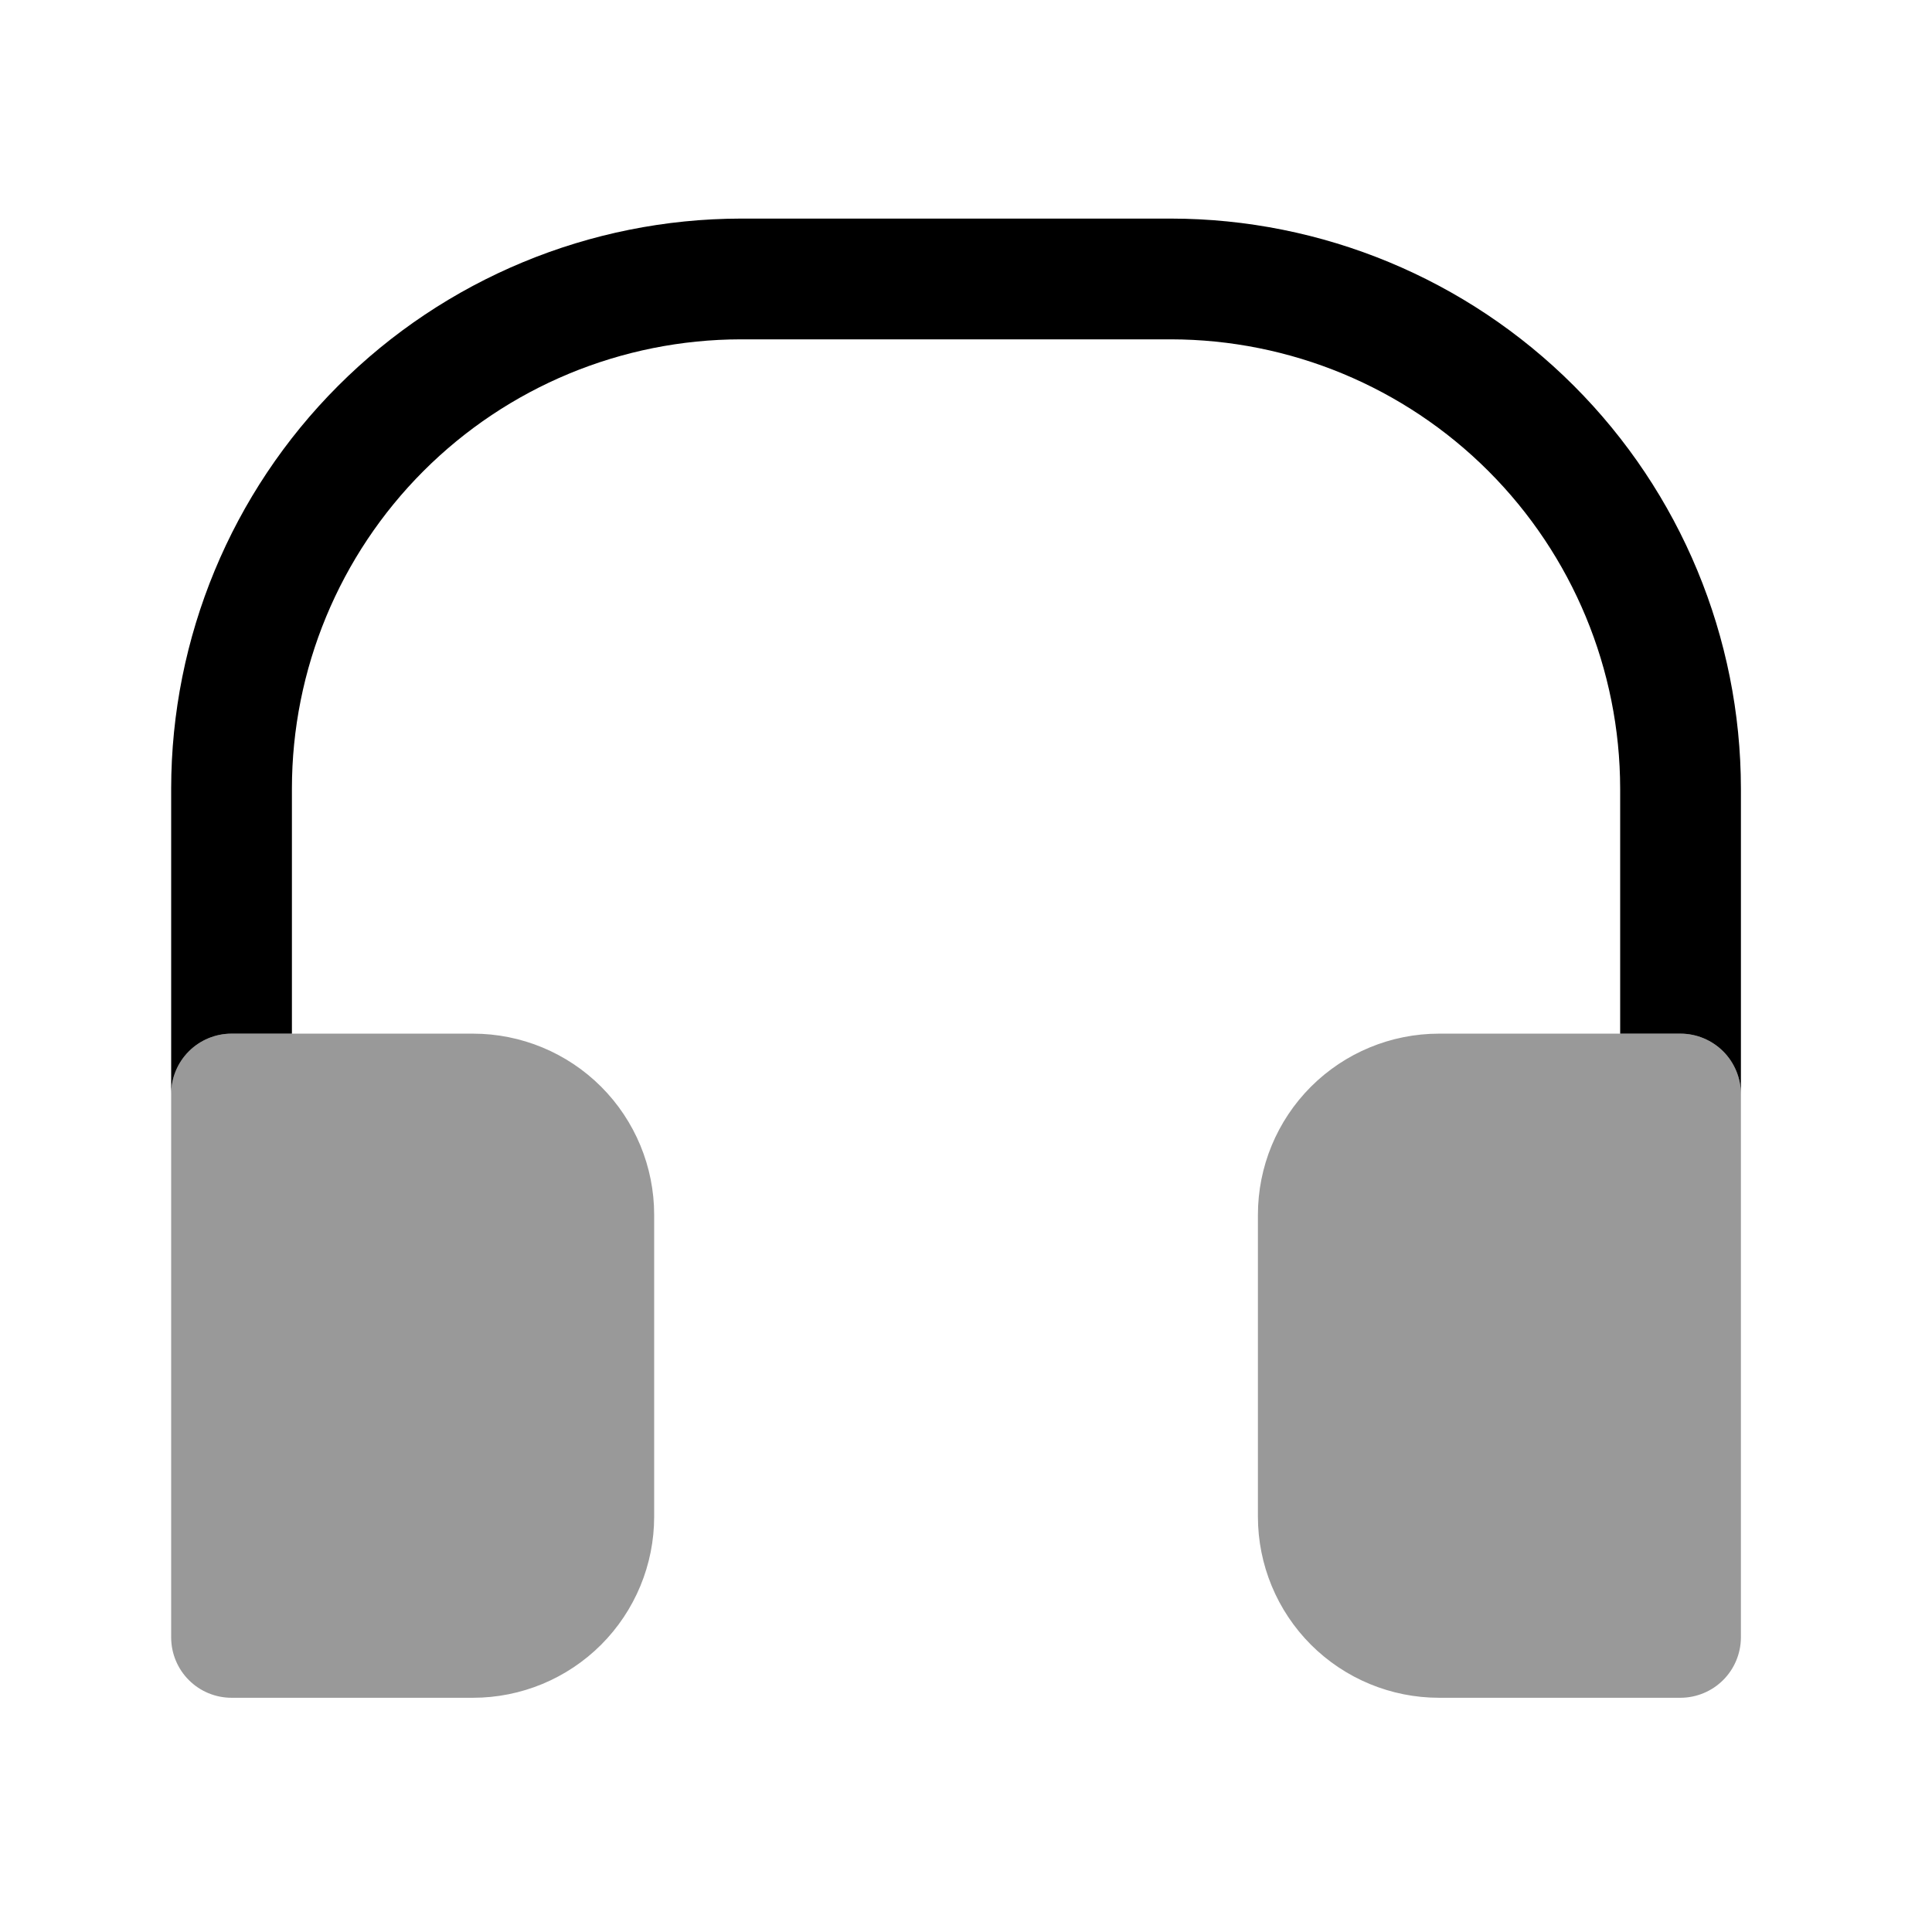
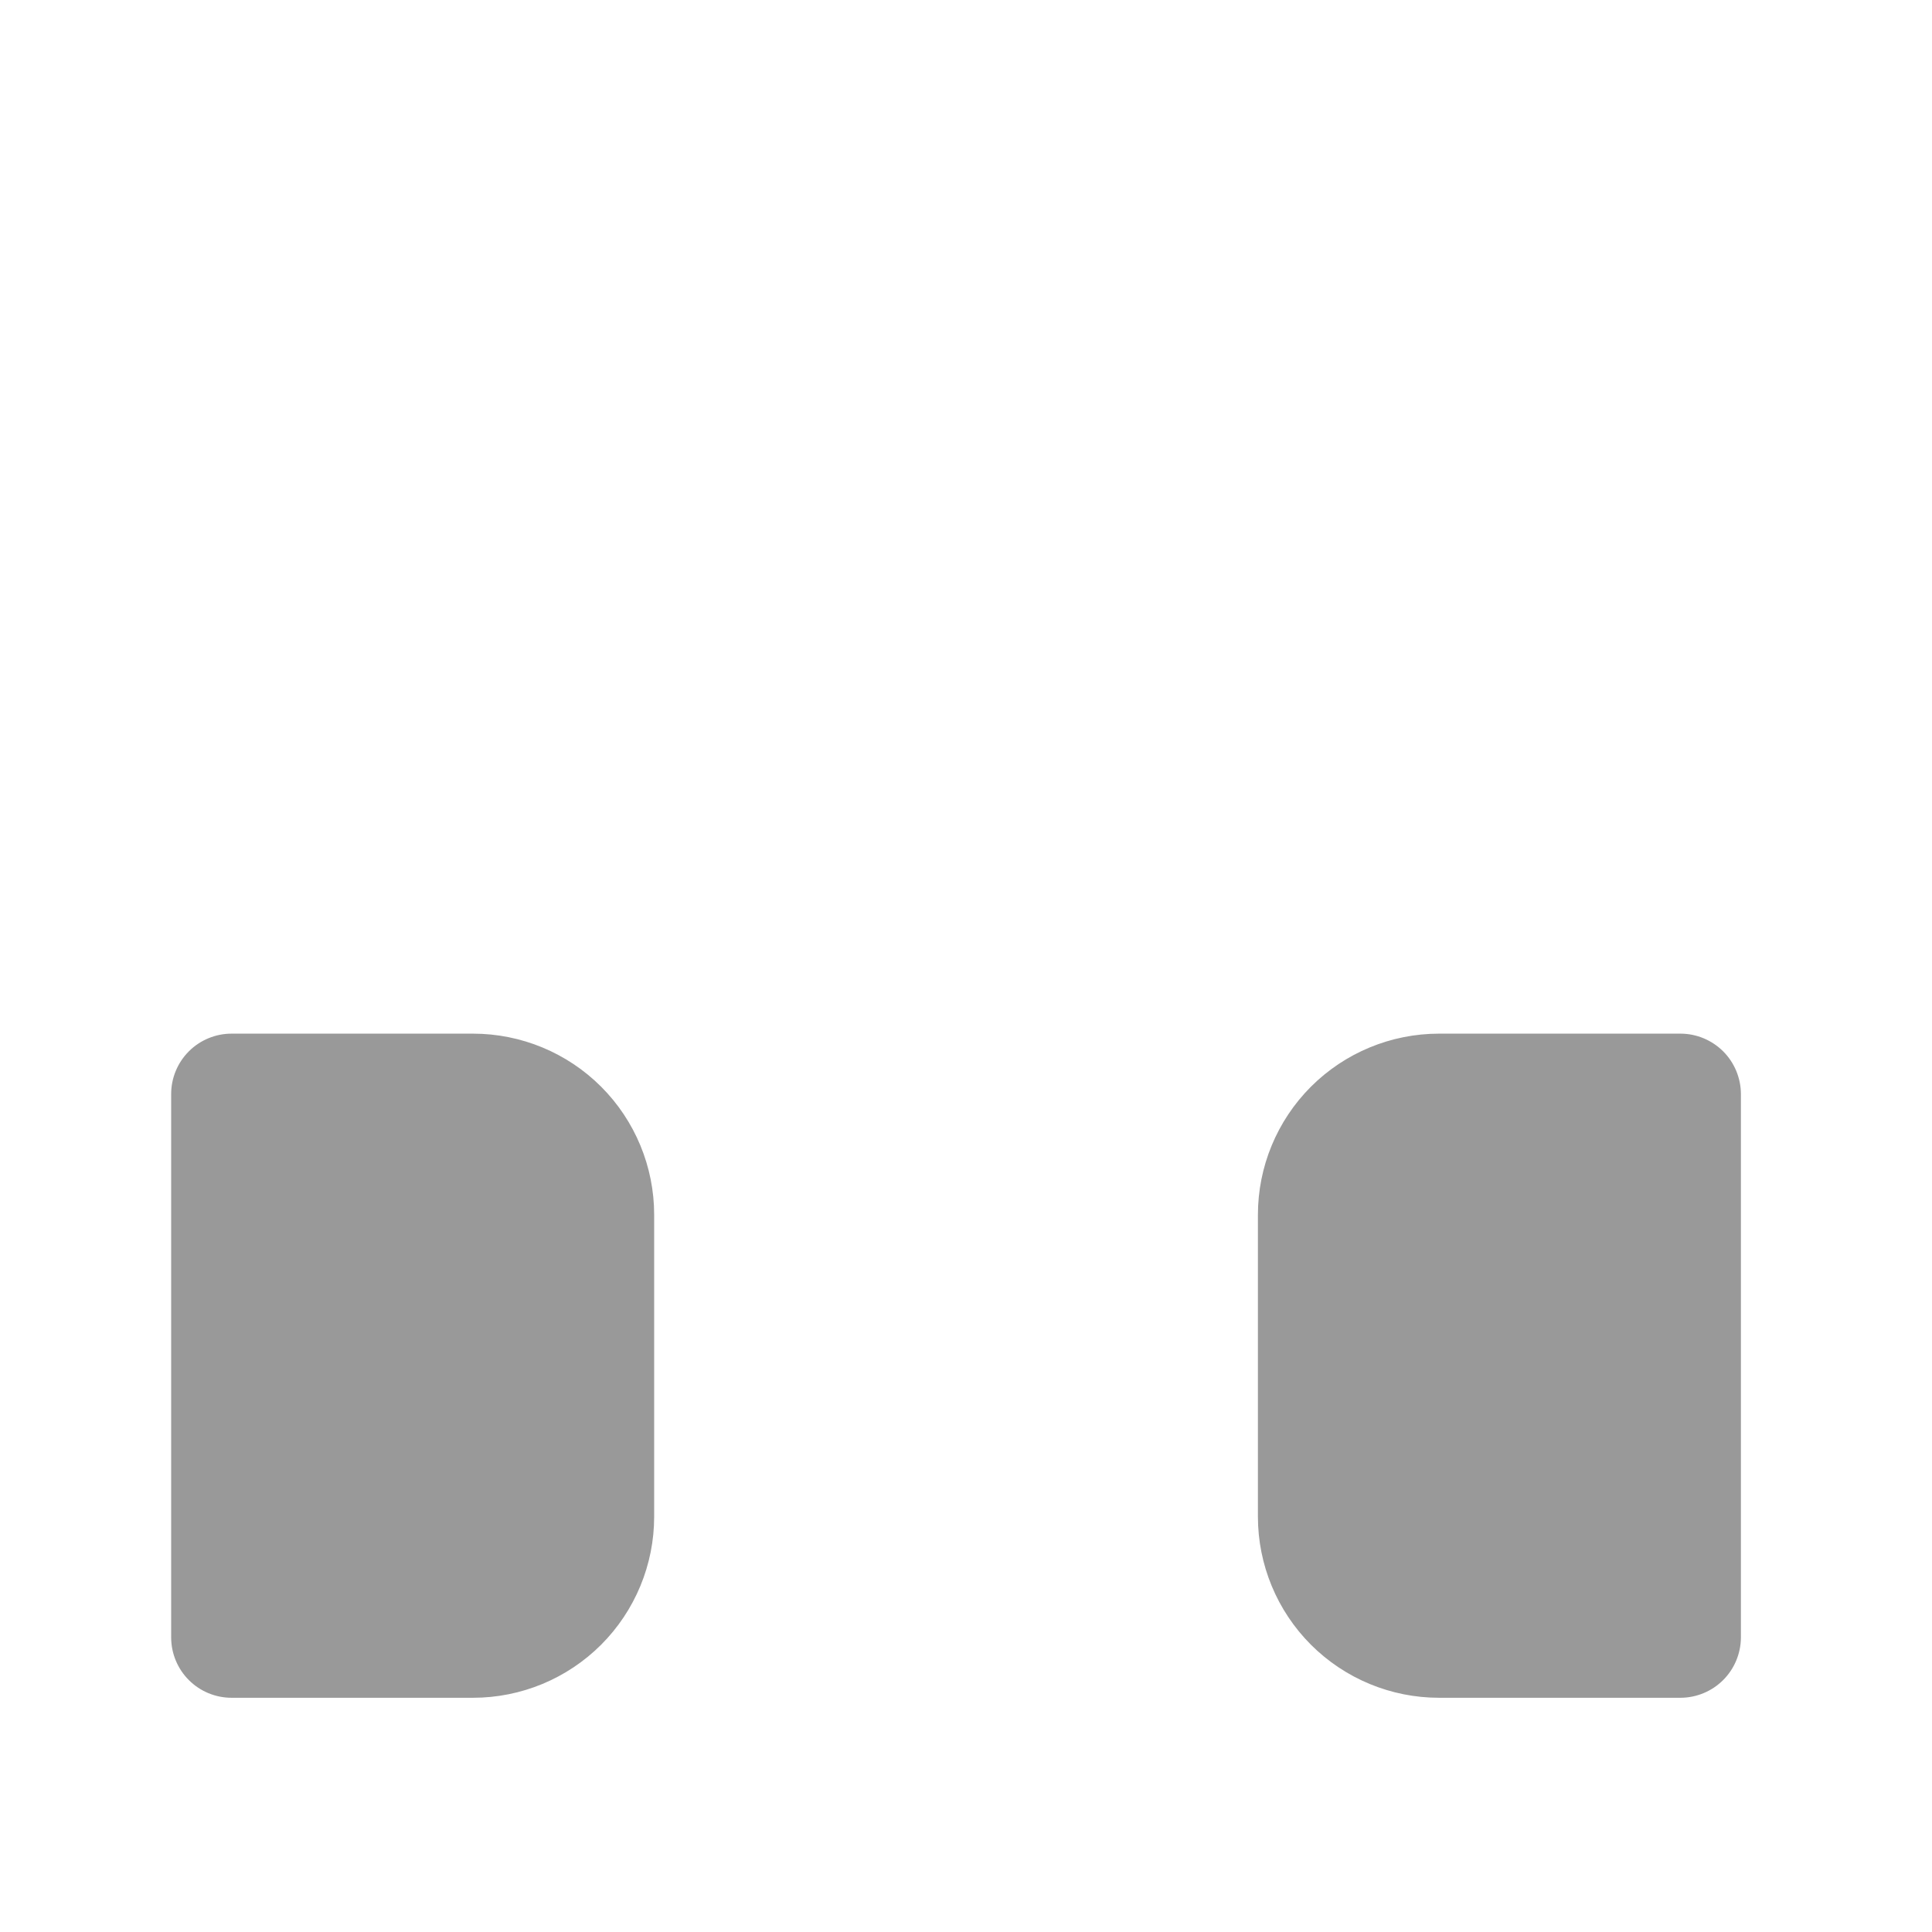
<svg xmlns="http://www.w3.org/2000/svg" width="800px" height="800px" viewBox="0 0 64 64" fill="none">
  <path d="M55.67 34.241H47.67C46.079 34.241 44.553 34.873 43.427 35.998C42.302 37.123 41.67 38.65 41.67 40.241V50.241C41.67 51.832 42.302 53.358 43.427 54.484C44.553 55.609 46.079 56.241 47.67 56.241H55.67C56.2 56.239 56.708 56.028 57.083 55.653C57.457 55.279 57.668 54.771 57.67 54.241V36.241C57.668 35.711 57.457 35.203 57.083 34.828C56.708 34.454 56.2 34.242 55.67 34.241Z" fill="#999999" />
  <path d="M15.67 34.241H7.67C7.14 34.241 6.631 34.452 6.256 34.827C5.881 35.202 5.67 35.711 5.67 36.241V54.241C5.67 54.771 5.881 55.28 6.256 55.655C6.631 56.03 7.14 56.241 7.67 56.241H15.67C17.261 56.241 18.787 55.609 19.913 54.484C21.038 53.358 21.67 51.832 21.67 50.241V40.241C21.67 38.65 21.038 37.123 19.913 35.998C18.787 34.873 17.261 34.241 15.67 34.241Z" fill="#999999" />
-   <path d="M7.67 34.241C7.14 34.241 6.631 34.452 6.256 34.827C5.881 35.202 5.67 35.711 5.67 36.241V26.121C5.675 21.117 7.665 16.319 11.202 12.78C14.739 9.241 19.536 7.249 24.54 7.241H38.79C43.796 7.246 48.595 9.237 52.134 12.777C55.674 16.316 57.665 21.115 57.67 26.121V36.241C57.668 35.711 57.457 35.203 57.083 34.828C56.708 34.454 56.2 34.242 55.67 34.241H53.67V26.121C53.665 22.176 52.095 18.395 49.306 15.605C46.517 12.816 42.735 11.246 38.79 11.241H24.54C20.596 11.246 16.815 12.815 14.027 15.605C11.239 18.395 9.672 22.177 9.67 26.121V34.241H7.67Z" fill="#000000" />
</svg>